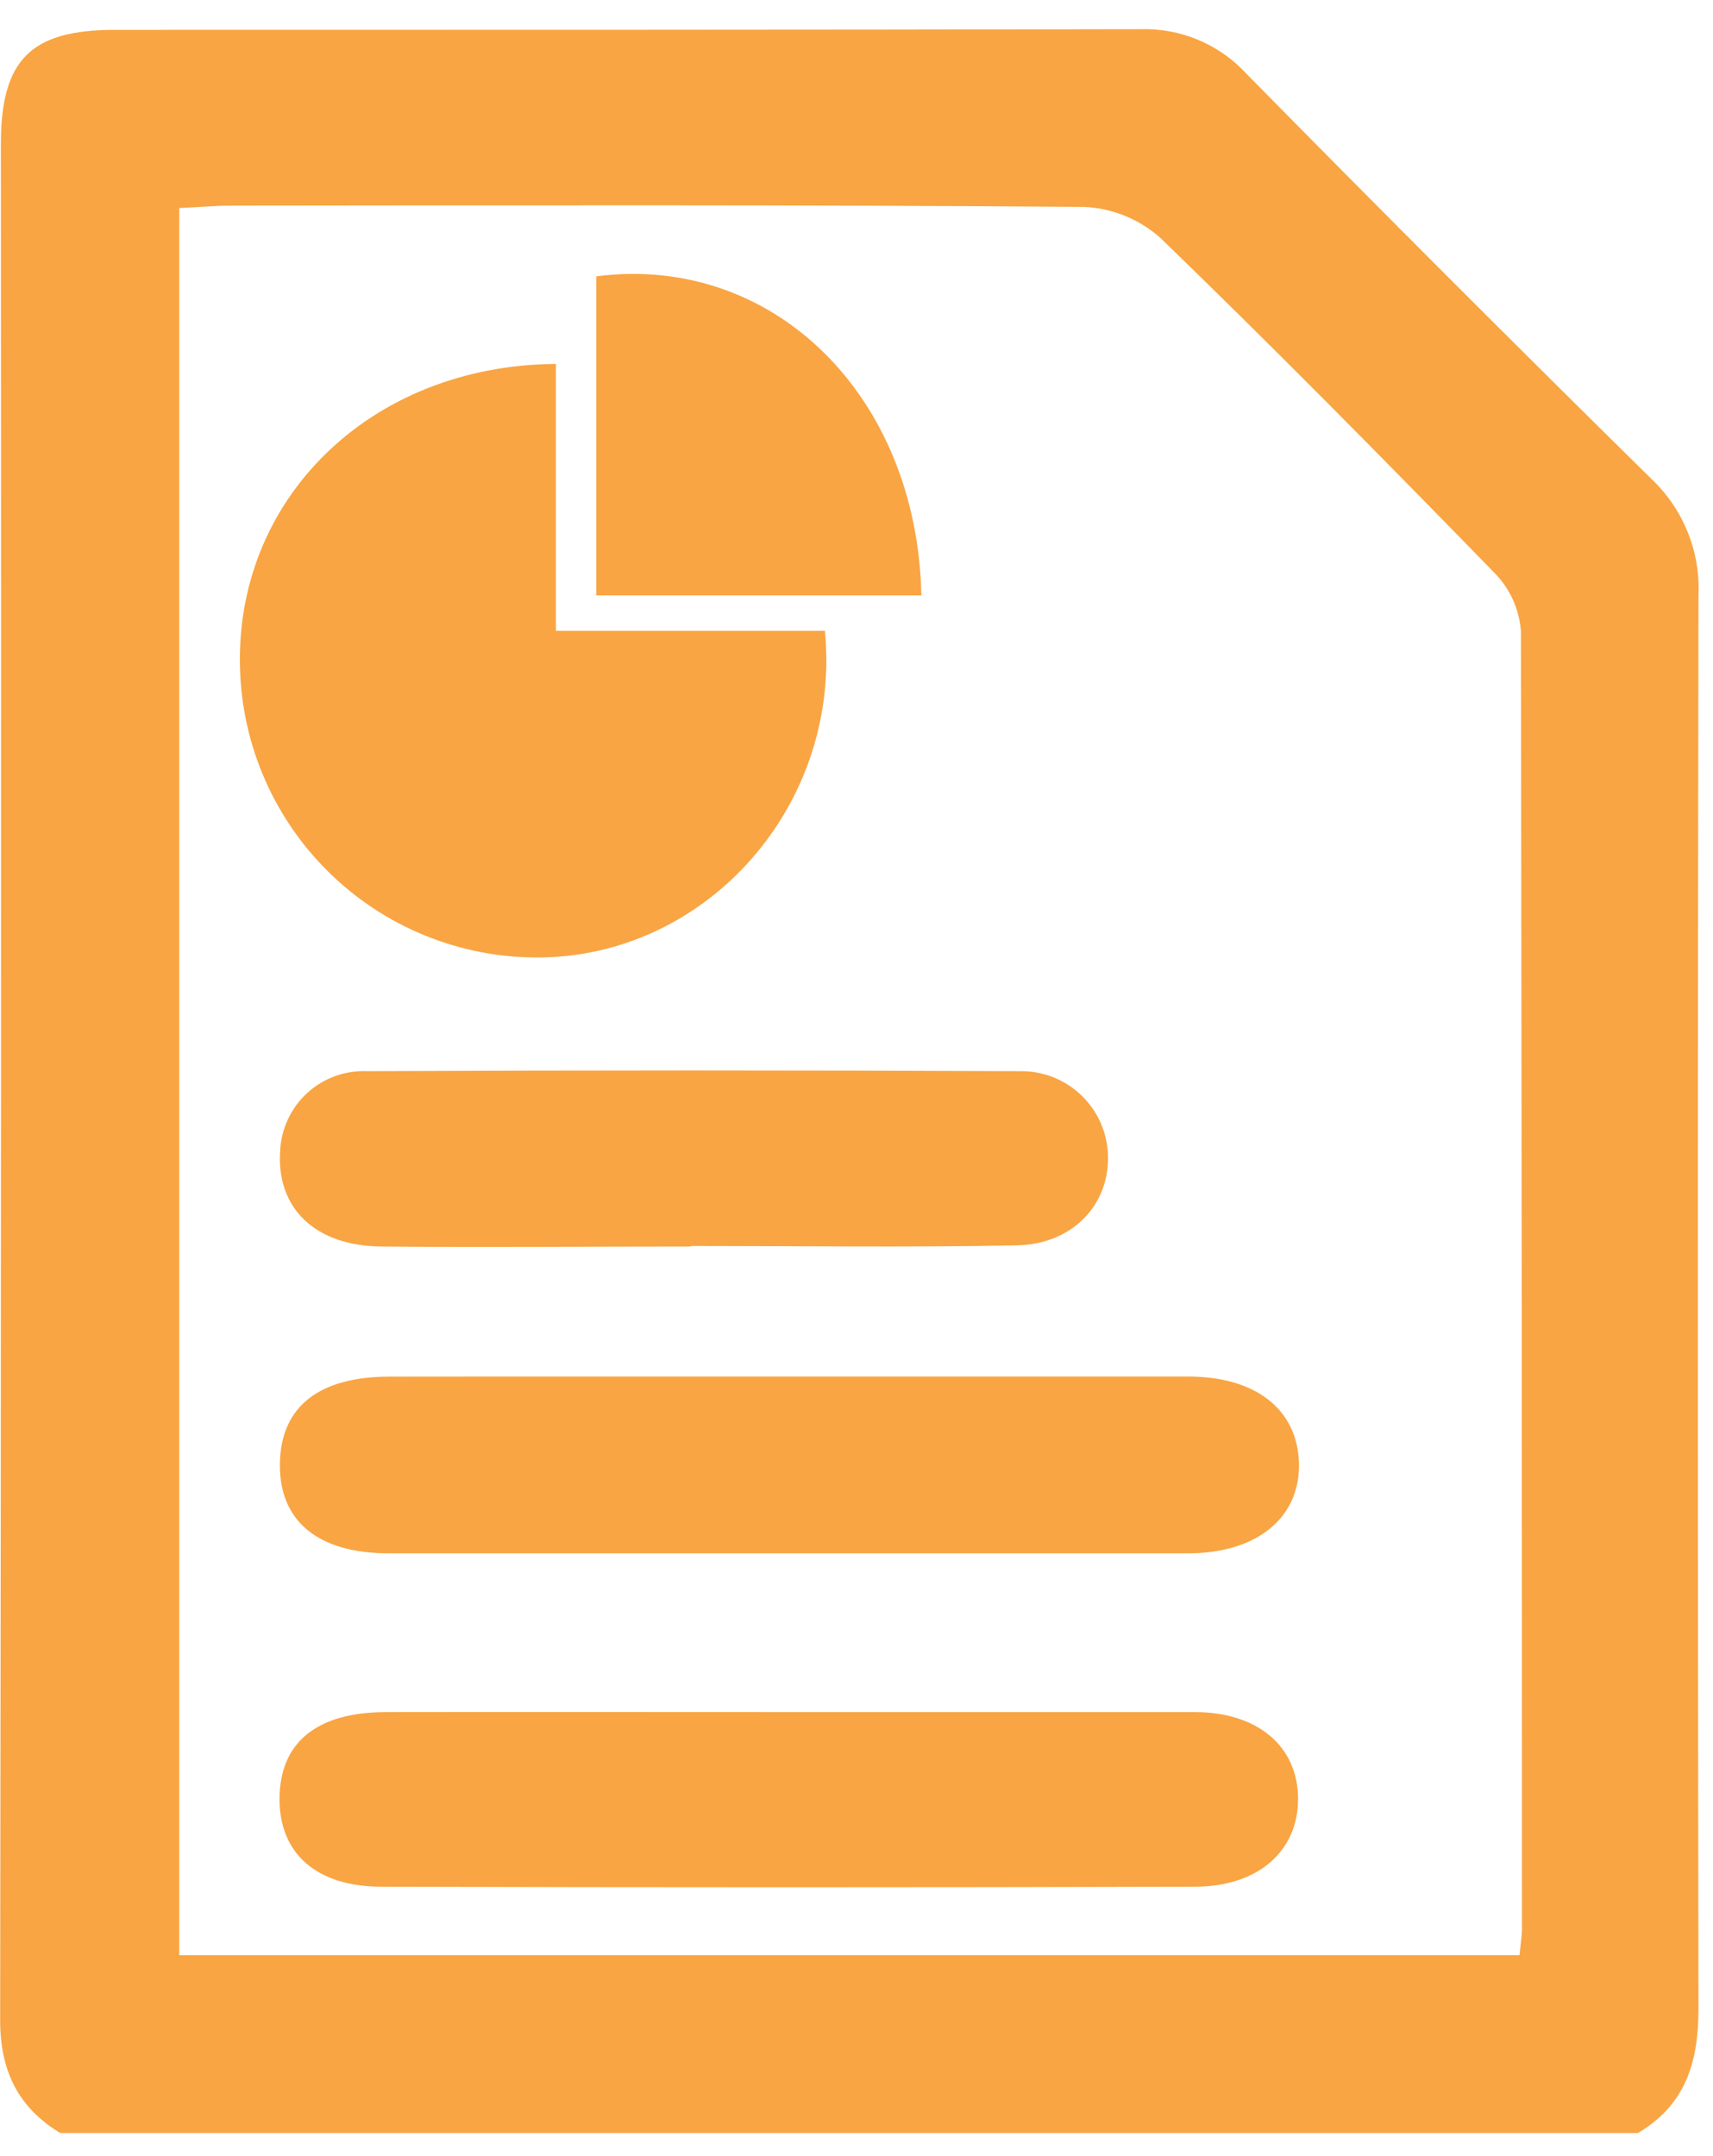
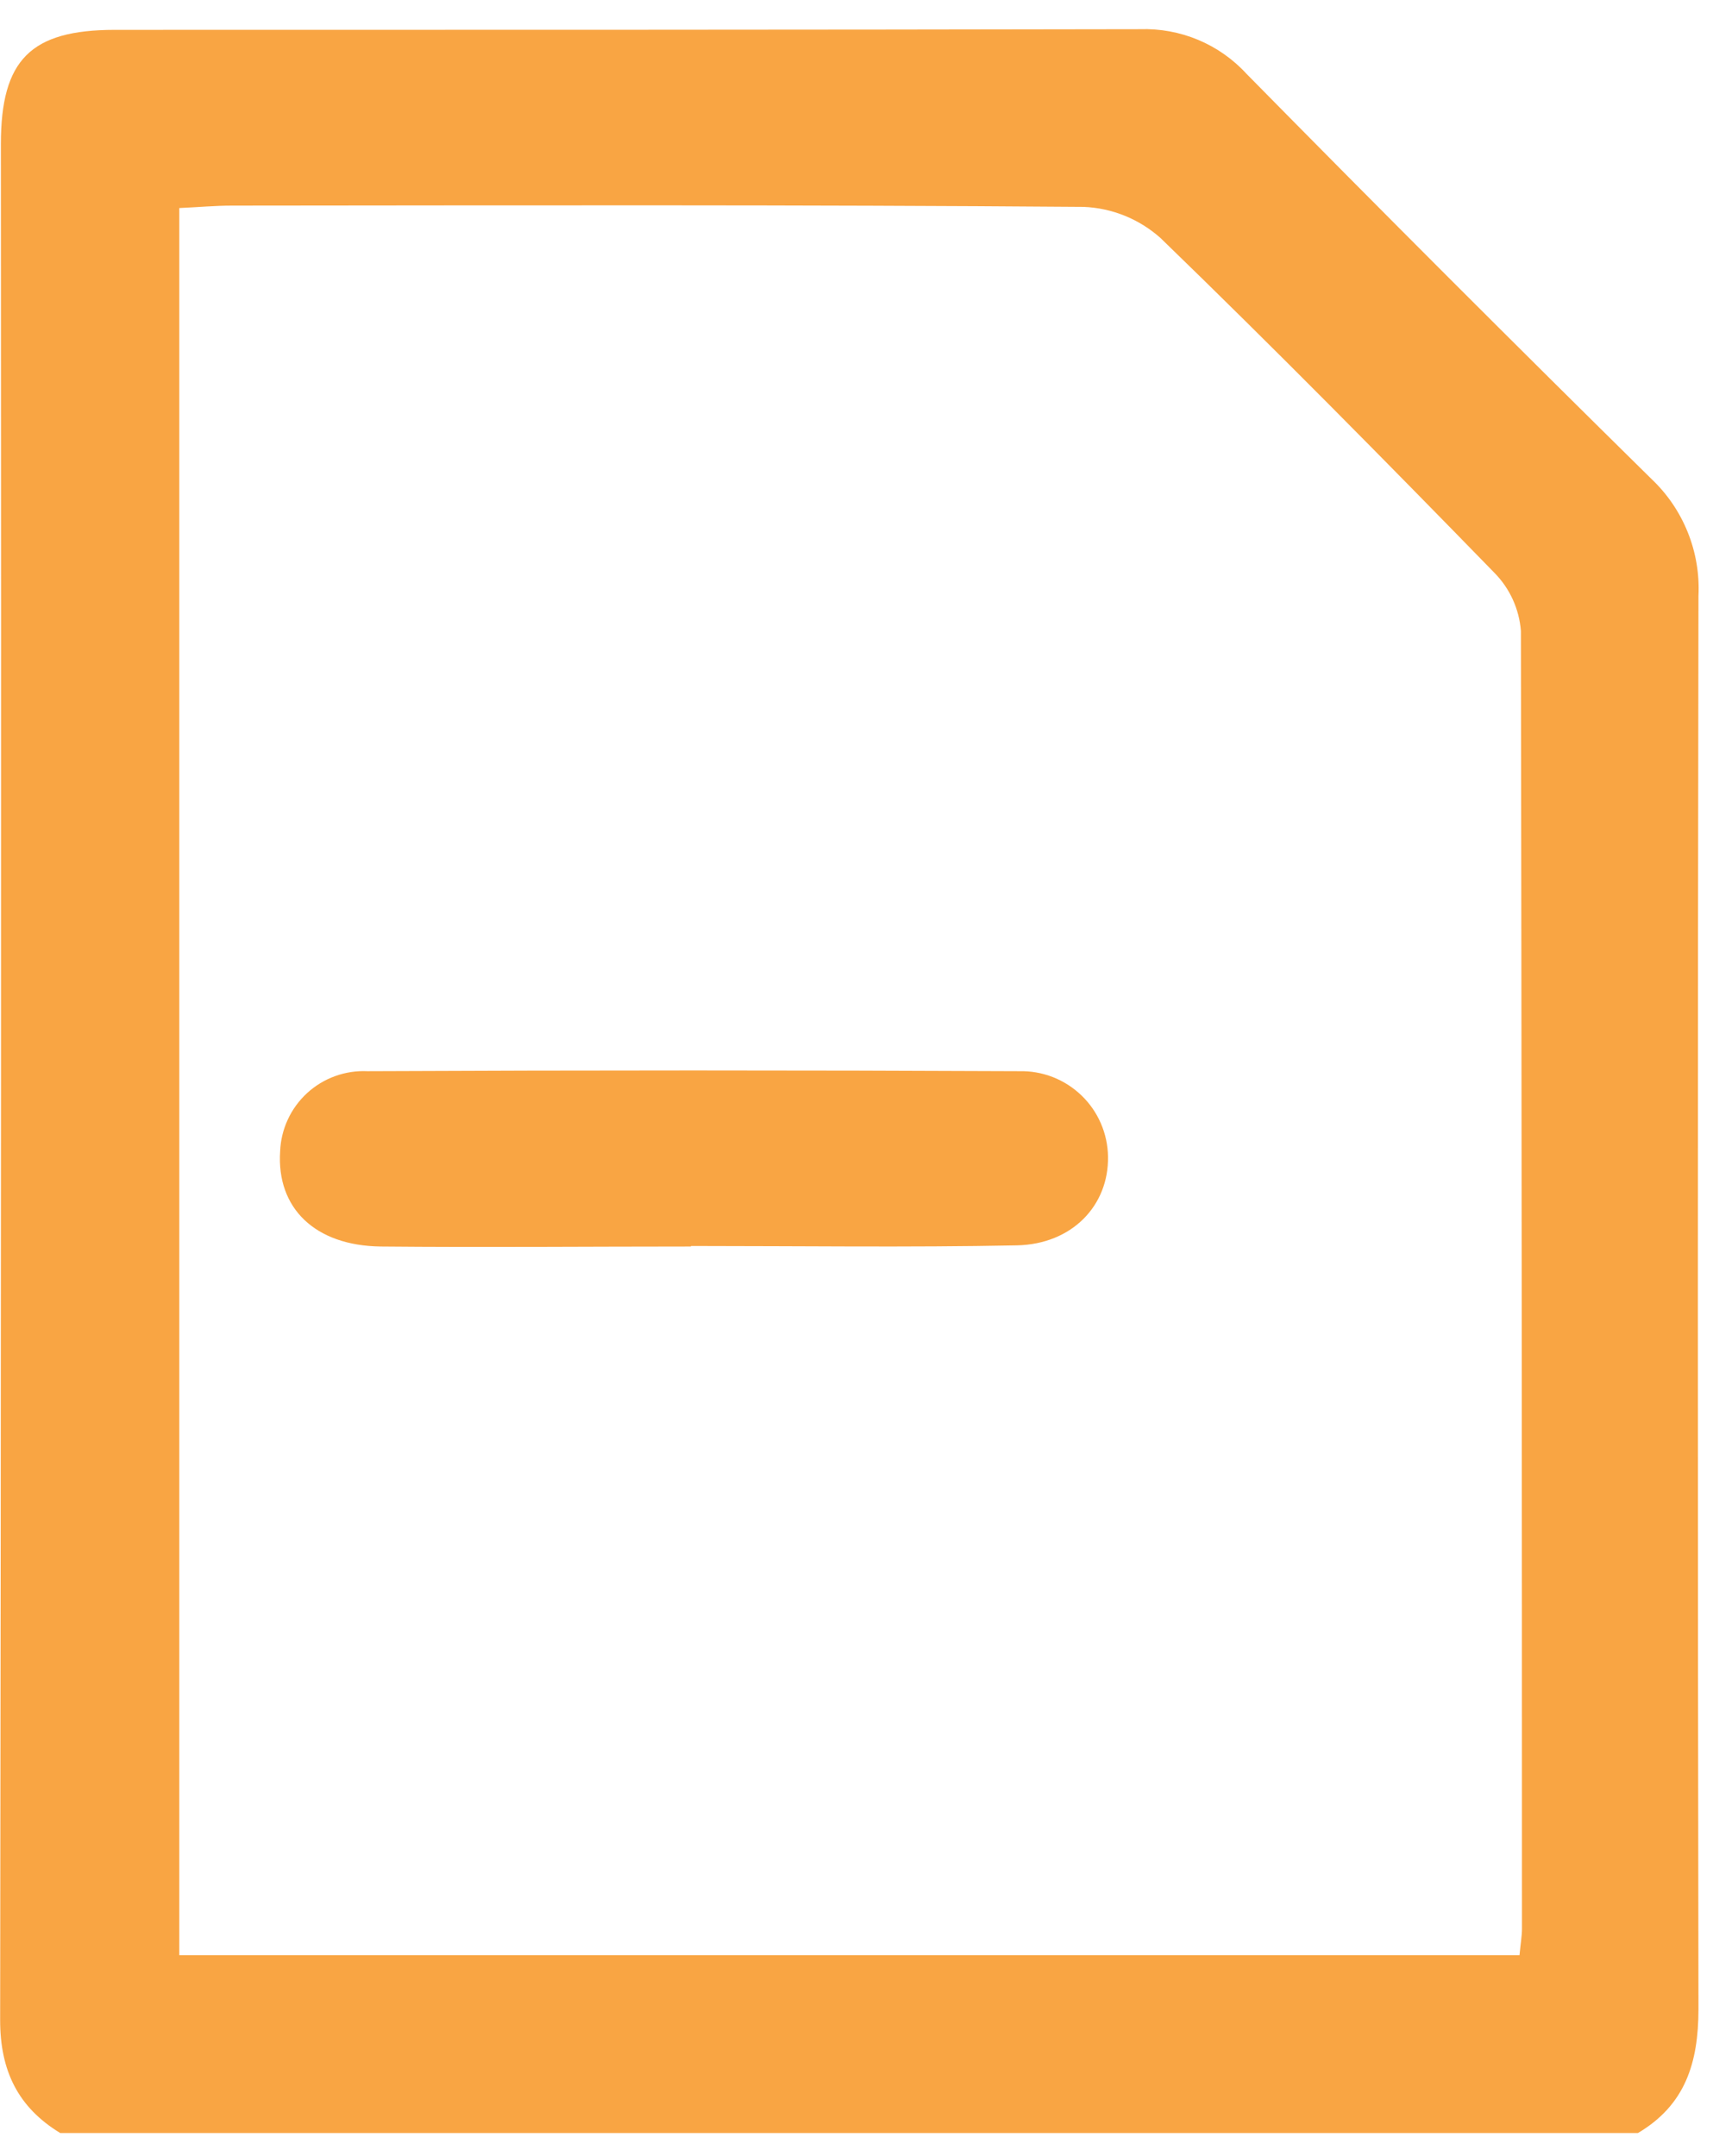
<svg xmlns="http://www.w3.org/2000/svg" width="58" height="73" viewBox="0 0 58 73" fill="none">
  <path d="M55.458 72.233H2.041C0.609 71.364 0.001 70.118 0.005 68.4C0.036 47.227 0.044 26.053 0.03 4.88C0.03 2.017 1.043 1.015 3.881 1.011C15.448 1.011 27.012 1.011 38.597 0.989C39.273 0.966 39.945 1.089 40.569 1.35C41.192 1.611 41.752 2.005 42.208 2.503C46.742 7.111 51.312 11.684 55.919 16.222C56.454 16.728 56.872 17.344 57.146 18.027C57.421 18.71 57.544 19.445 57.508 20.18C57.48 36.135 57.48 52.09 57.508 68.046C57.505 69.857 57.061 71.285 55.458 72.233ZM51.449 66.21C51.489 65.78 51.532 65.548 51.532 65.319C51.532 50.666 51.52 36.015 51.496 21.365C51.438 20.627 51.123 19.932 50.605 19.404C46.879 15.578 43.128 11.773 39.295 8.062C38.575 7.418 37.654 7.044 36.689 7.006C27.08 6.931 17.47 6.956 7.861 6.963C7.284 6.963 6.708 7.017 6.071 7.045V66.21H51.449Z" fill="#F9A543" />
-   <path d="M18.823 12.324V21.361H27.931C28.479 27.062 24.249 32.055 18.791 32.406C17.456 32.486 16.119 32.3 14.857 31.857C13.596 31.415 12.435 30.726 11.443 29.83C10.451 28.934 9.647 27.849 9.078 26.639C8.51 25.429 8.188 24.118 8.132 22.782C7.875 16.966 12.492 12.367 18.823 12.324Z" fill="#F9A543" />
-   <path d="M26.883 46.615C31.332 46.615 35.78 46.615 40.229 46.615C42.516 46.615 43.919 47.724 43.98 49.521C44.041 51.378 42.577 52.602 40.222 52.602C31.205 52.602 22.188 52.602 13.172 52.602C10.734 52.602 9.424 51.482 9.478 49.51C9.528 47.631 10.802 46.622 13.182 46.618C17.749 46.611 22.316 46.618 26.883 46.615Z" fill="#F9A543" />
-   <path d="M26.772 57.978C31.332 57.978 35.891 57.978 40.451 57.978C42.598 57.978 43.944 59.148 43.951 60.909C43.958 62.67 42.616 63.883 40.476 63.891C31.295 63.917 22.108 63.917 12.918 63.891C10.706 63.891 9.467 62.76 9.464 60.931C9.464 59.02 10.706 57.982 13.072 57.978C17.649 57.971 22.209 57.978 26.772 57.978Z" fill="#F9A543" />
  <path d="M23.393 42.212C19.893 42.212 16.393 42.245 12.892 42.212C10.659 42.184 9.36 40.906 9.485 38.991C9.499 38.618 9.587 38.252 9.744 37.913C9.9 37.574 10.123 37.27 10.397 37.017C10.672 36.765 10.994 36.569 11.345 36.442C11.696 36.314 12.069 36.258 12.441 36.275C19.795 36.241 27.151 36.241 34.51 36.275C34.897 36.265 35.283 36.333 35.645 36.473C36.006 36.614 36.336 36.825 36.616 37.094C36.895 37.362 37.119 37.684 37.273 38.04C37.428 38.396 37.51 38.779 37.516 39.167C37.544 40.817 36.306 42.134 34.427 42.173C30.752 42.245 27.072 42.194 23.393 42.194V42.212Z" fill="#F9A543" />
-   <path d="M31.196 20.162H20.19V9.357C26.149 8.588 31.056 13.362 31.196 20.162Z" fill="#F9A543" />
</svg>